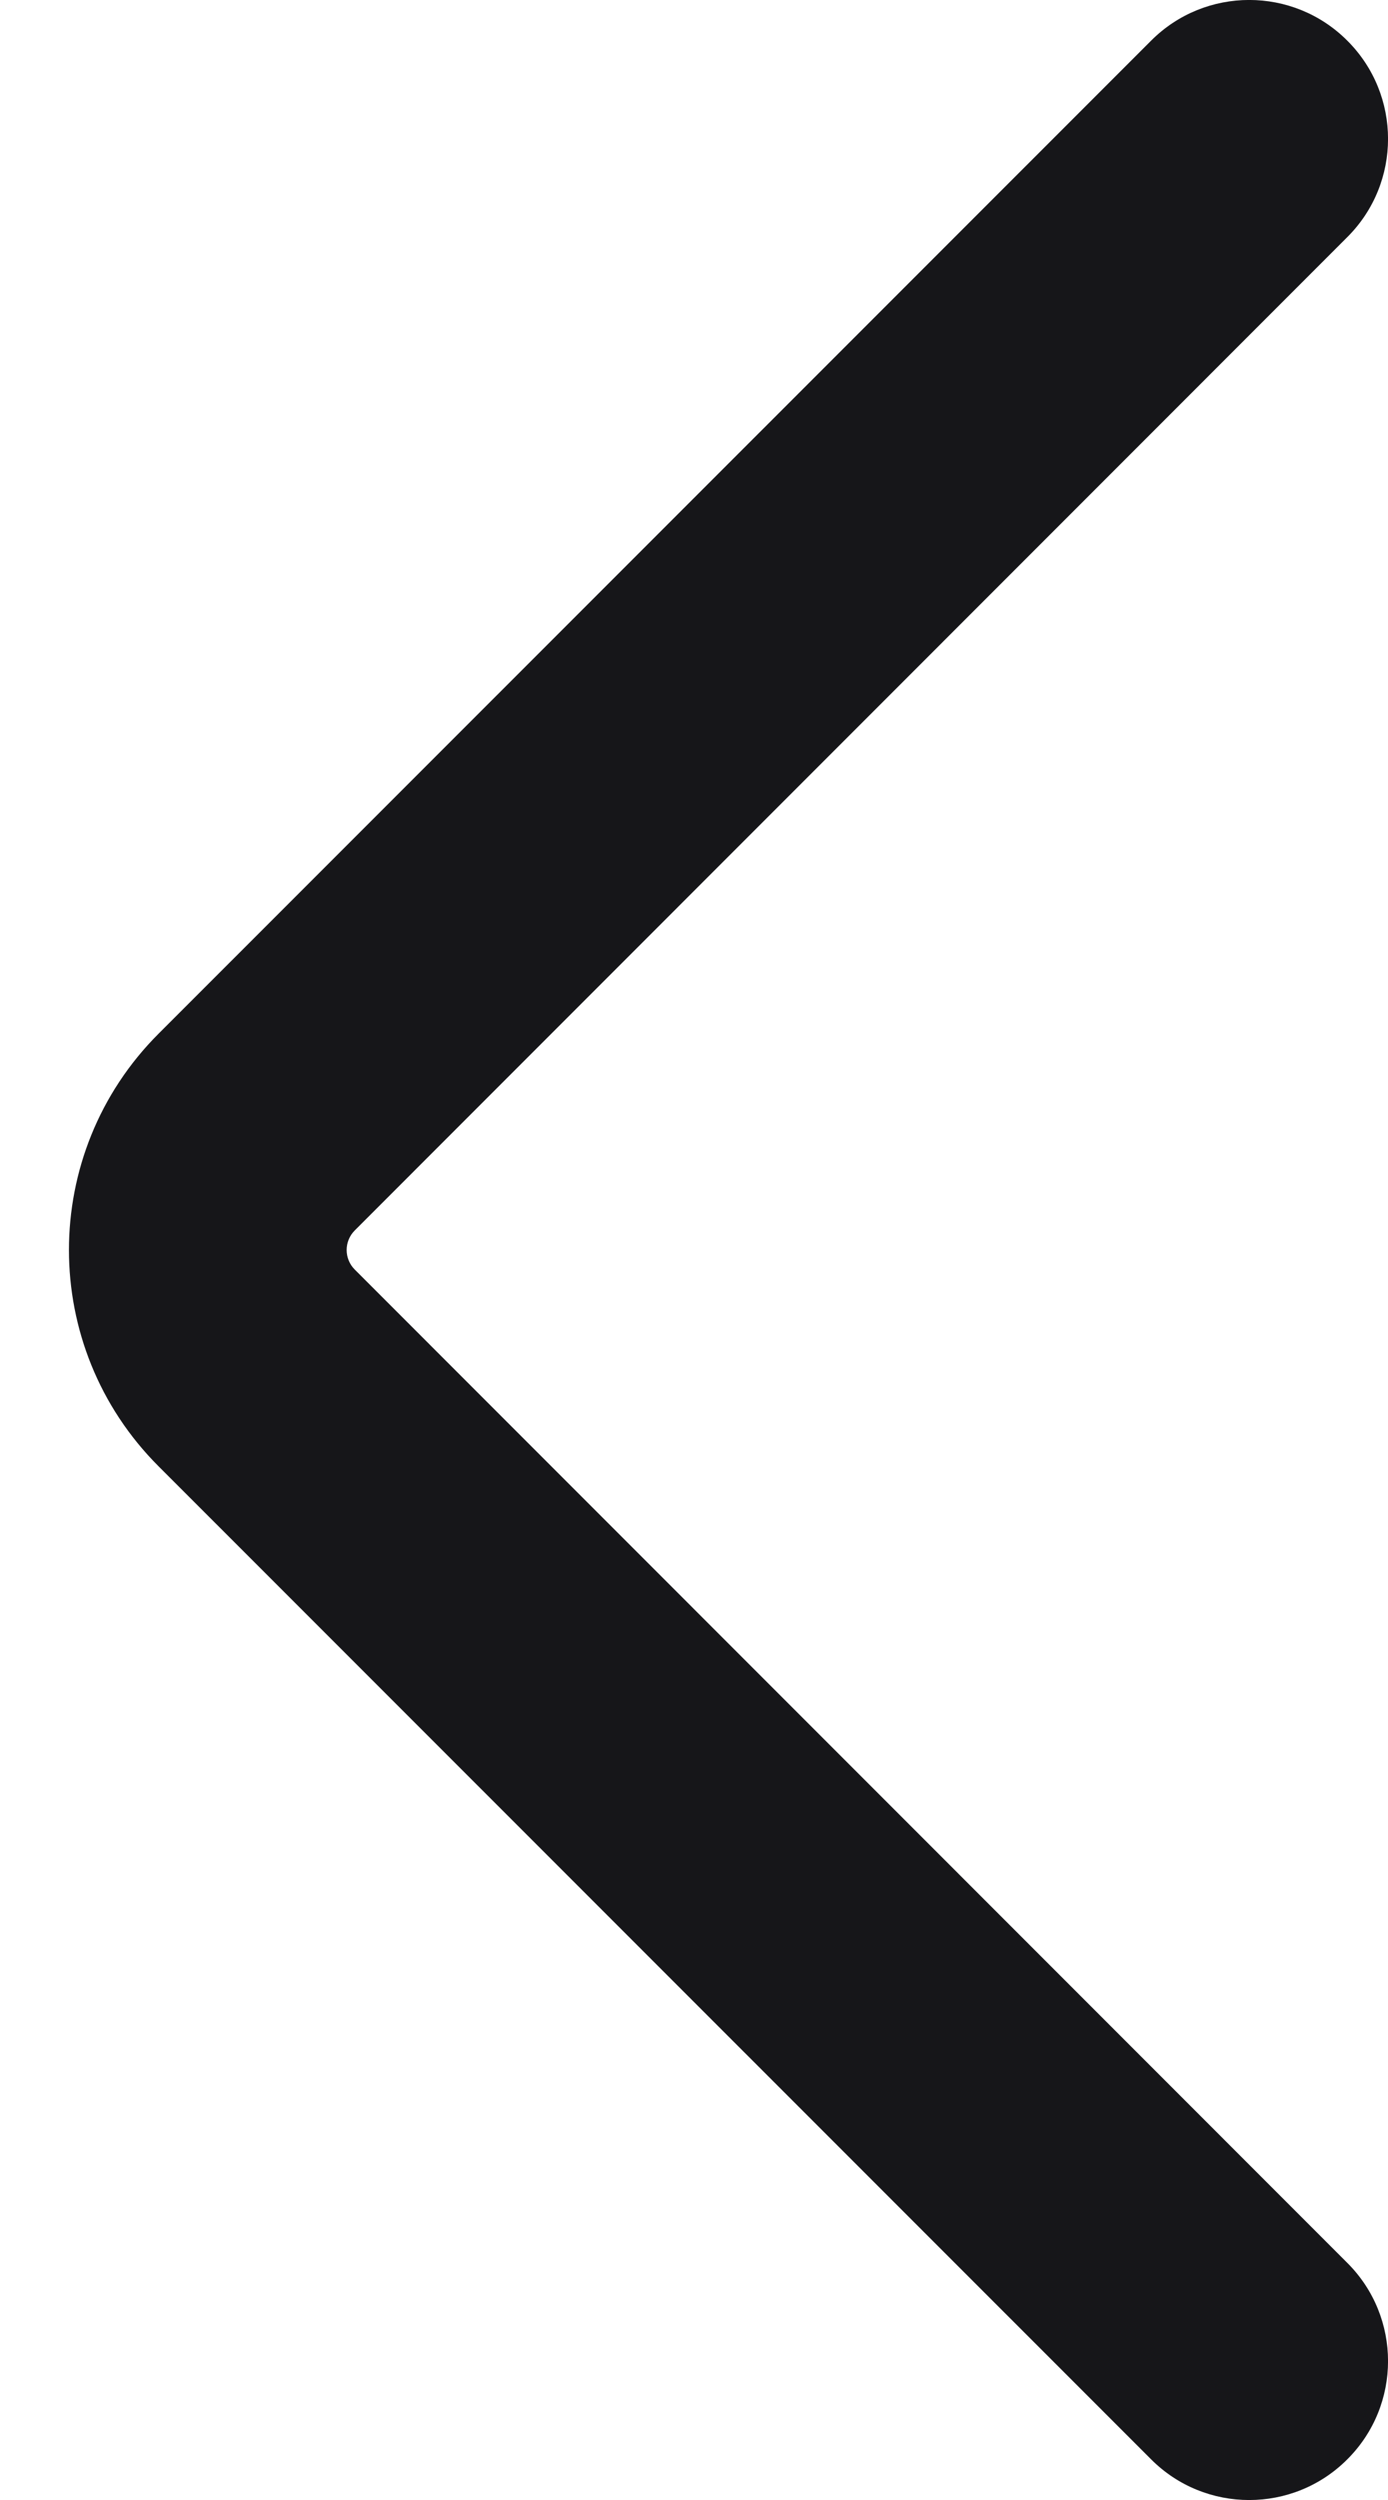
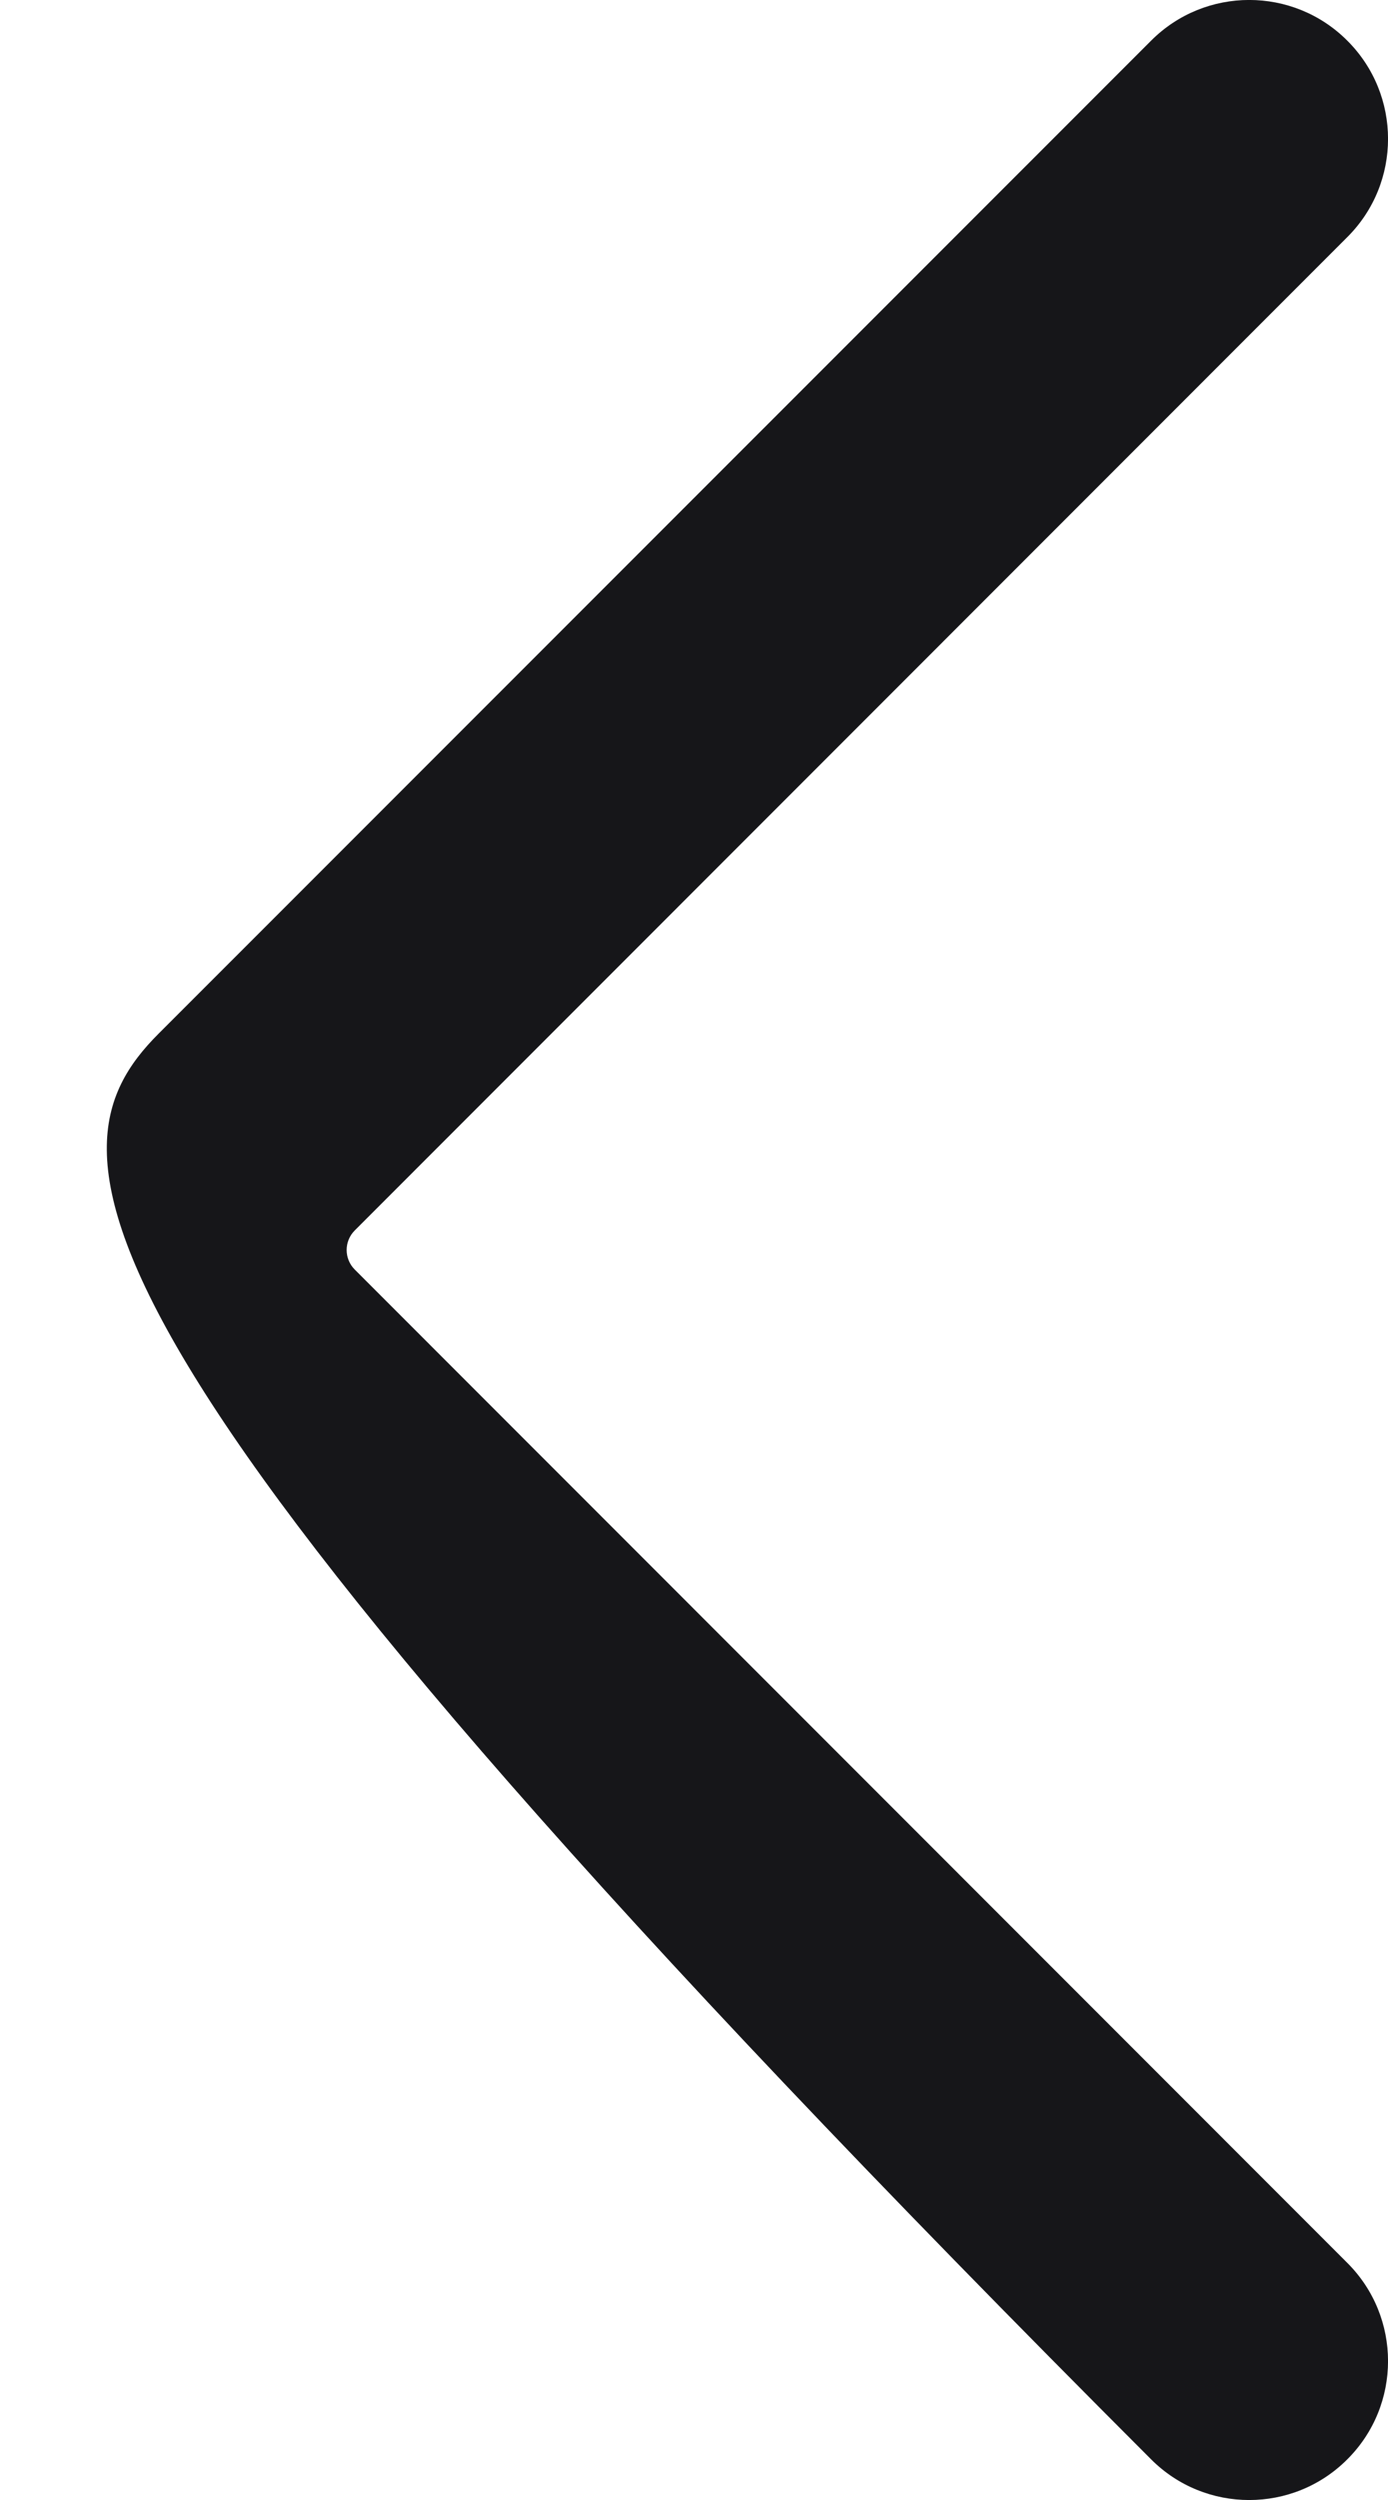
<svg xmlns="http://www.w3.org/2000/svg" width="10" height="18" viewBox="0 0 10 18" fill="none">
-   <path fill-rule="evenodd" clip-rule="evenodd" d="M9.707 0.293C10.098 0.683 10.098 1.317 9.707 1.707L2.556 8.859C2.478 8.937 2.478 9.063 2.556 9.141L9.707 16.293C10.098 16.683 10.098 17.317 9.707 17.707C9.317 18.098 8.683 18.098 8.293 17.707L1.141 10.556C0.282 9.696 0.282 8.304 1.141 7.444L8.293 0.293C8.683 -0.098 9.317 -0.098 9.707 0.293Z" fill="#161619" />
+   <path fill-rule="evenodd" clip-rule="evenodd" d="M9.707 0.293C10.098 0.683 10.098 1.317 9.707 1.707L2.556 8.859C2.478 8.937 2.478 9.063 2.556 9.141L9.707 16.293C10.098 16.683 10.098 17.317 9.707 17.707C9.317 18.098 8.683 18.098 8.293 17.707C0.282 9.696 0.282 8.304 1.141 7.444L8.293 0.293C8.683 -0.098 9.317 -0.098 9.707 0.293Z" fill="#161619" />
</svg>